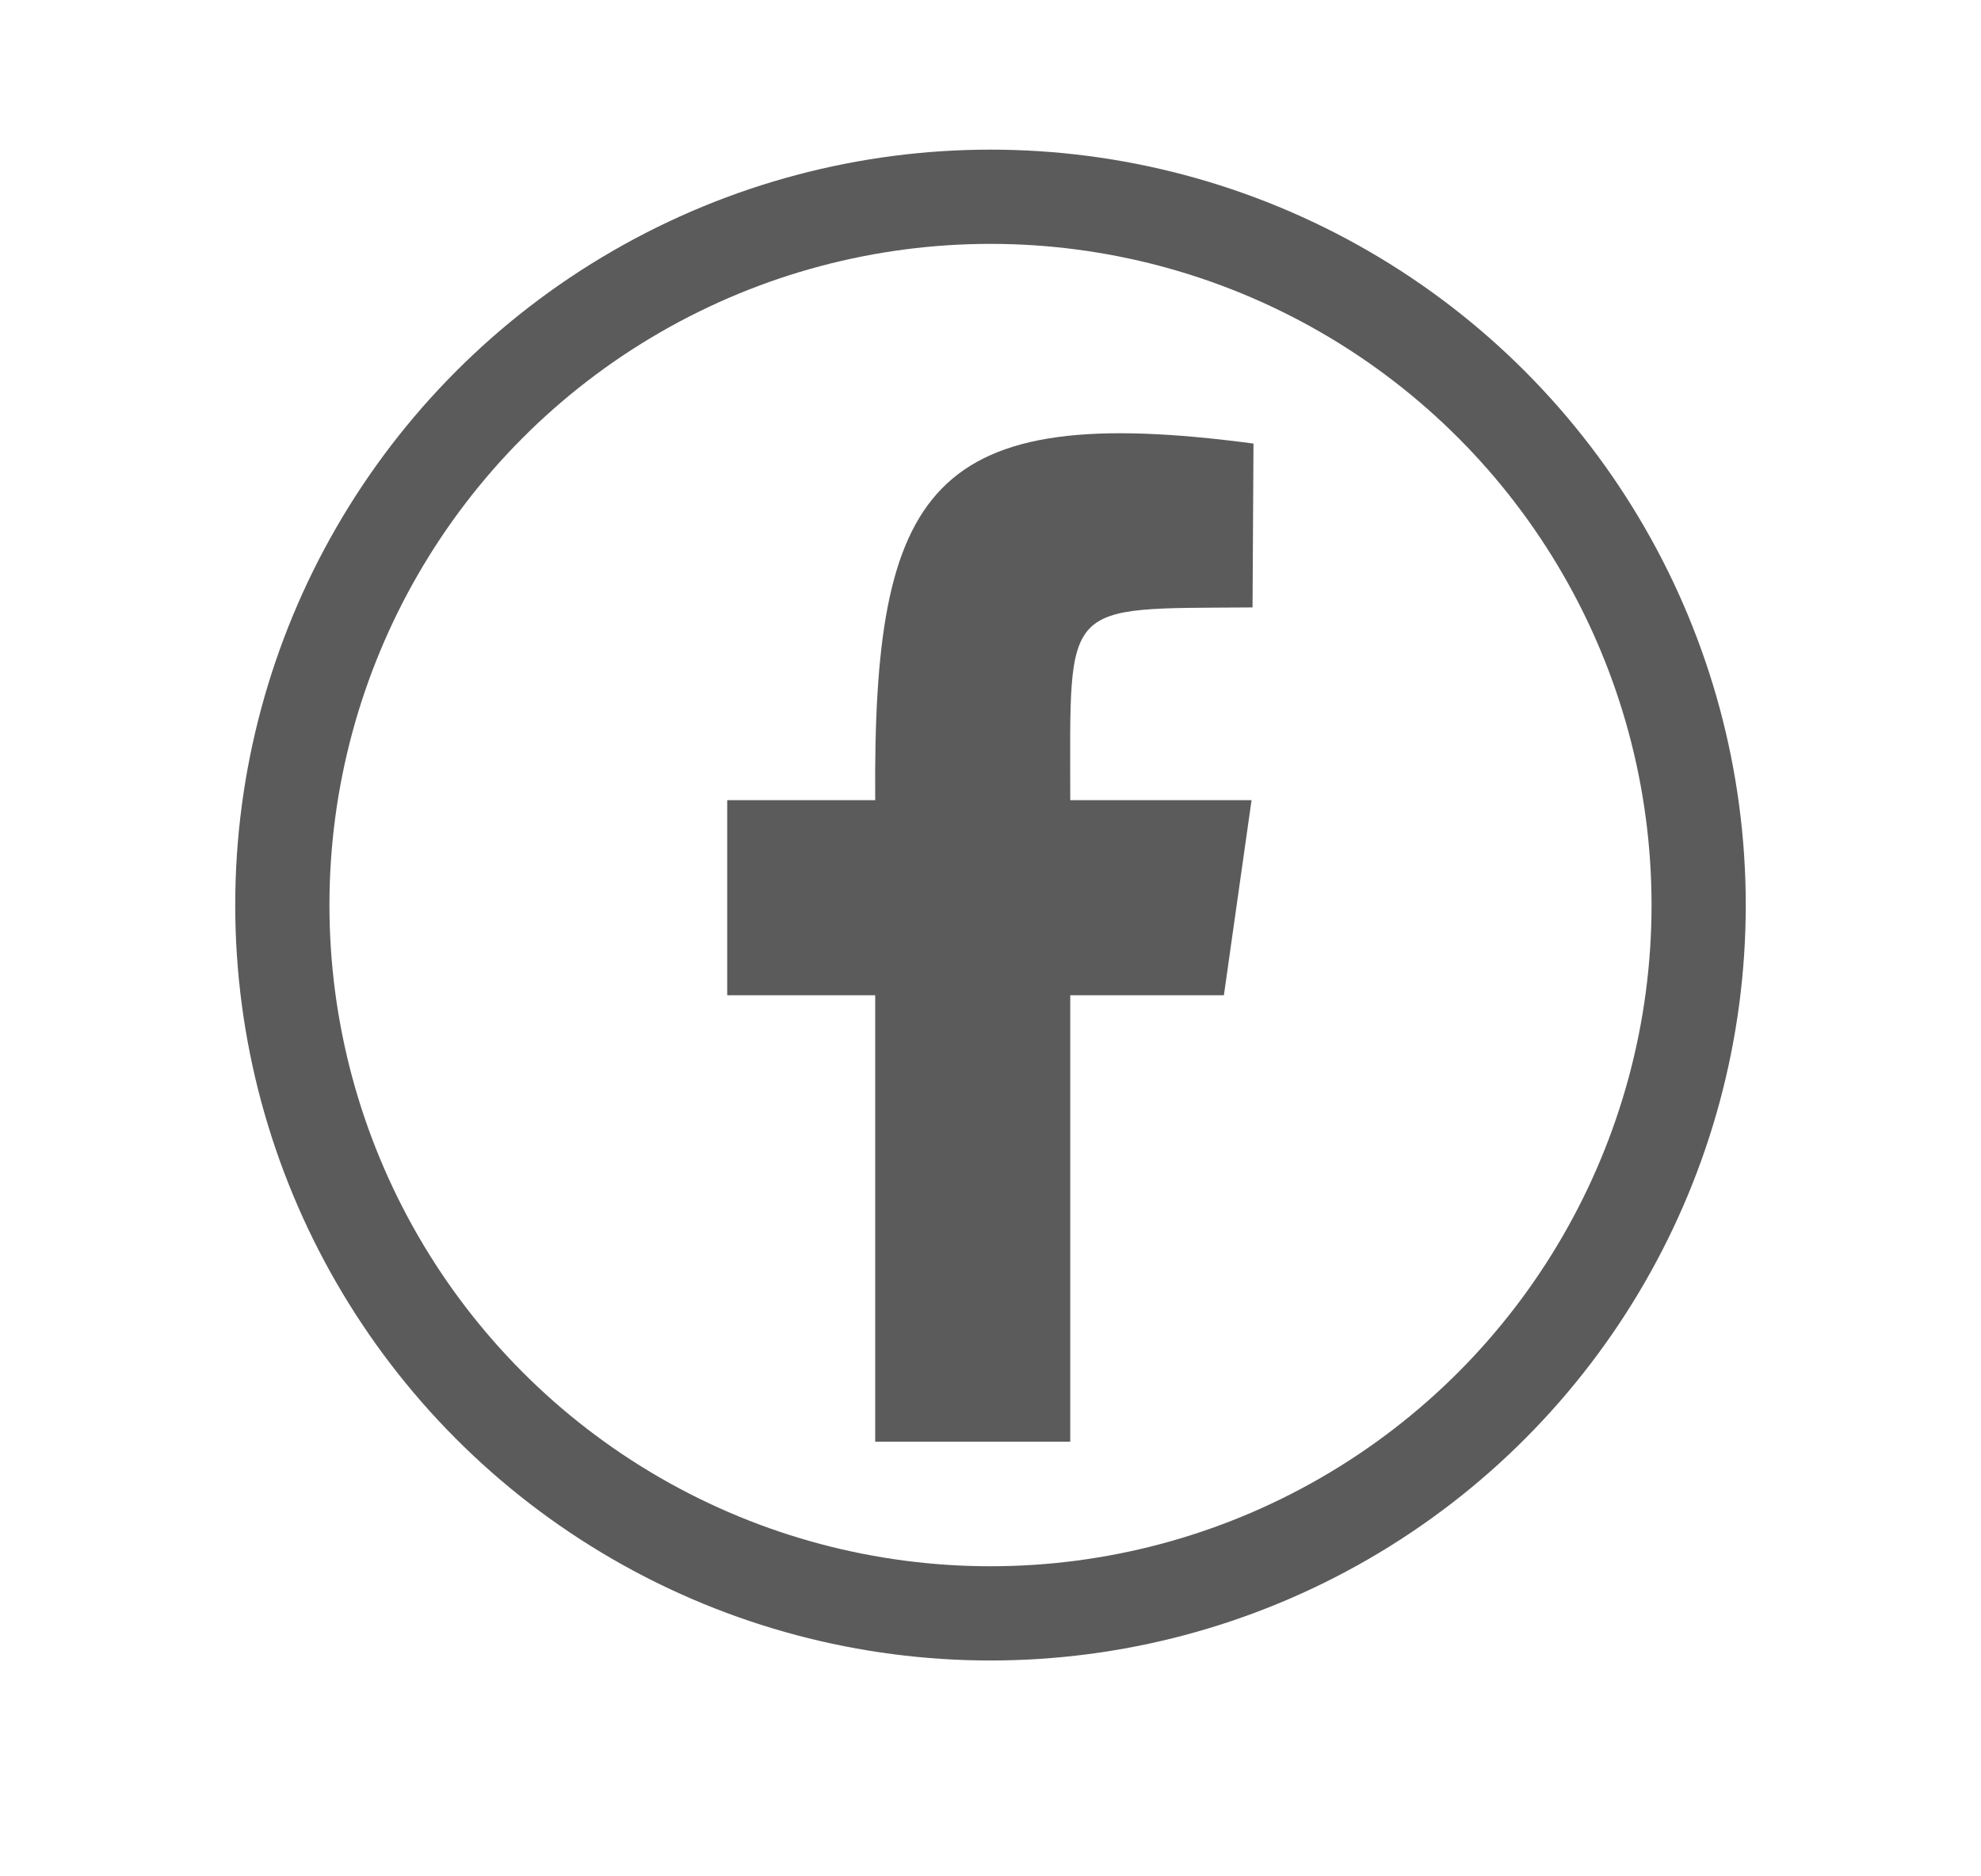
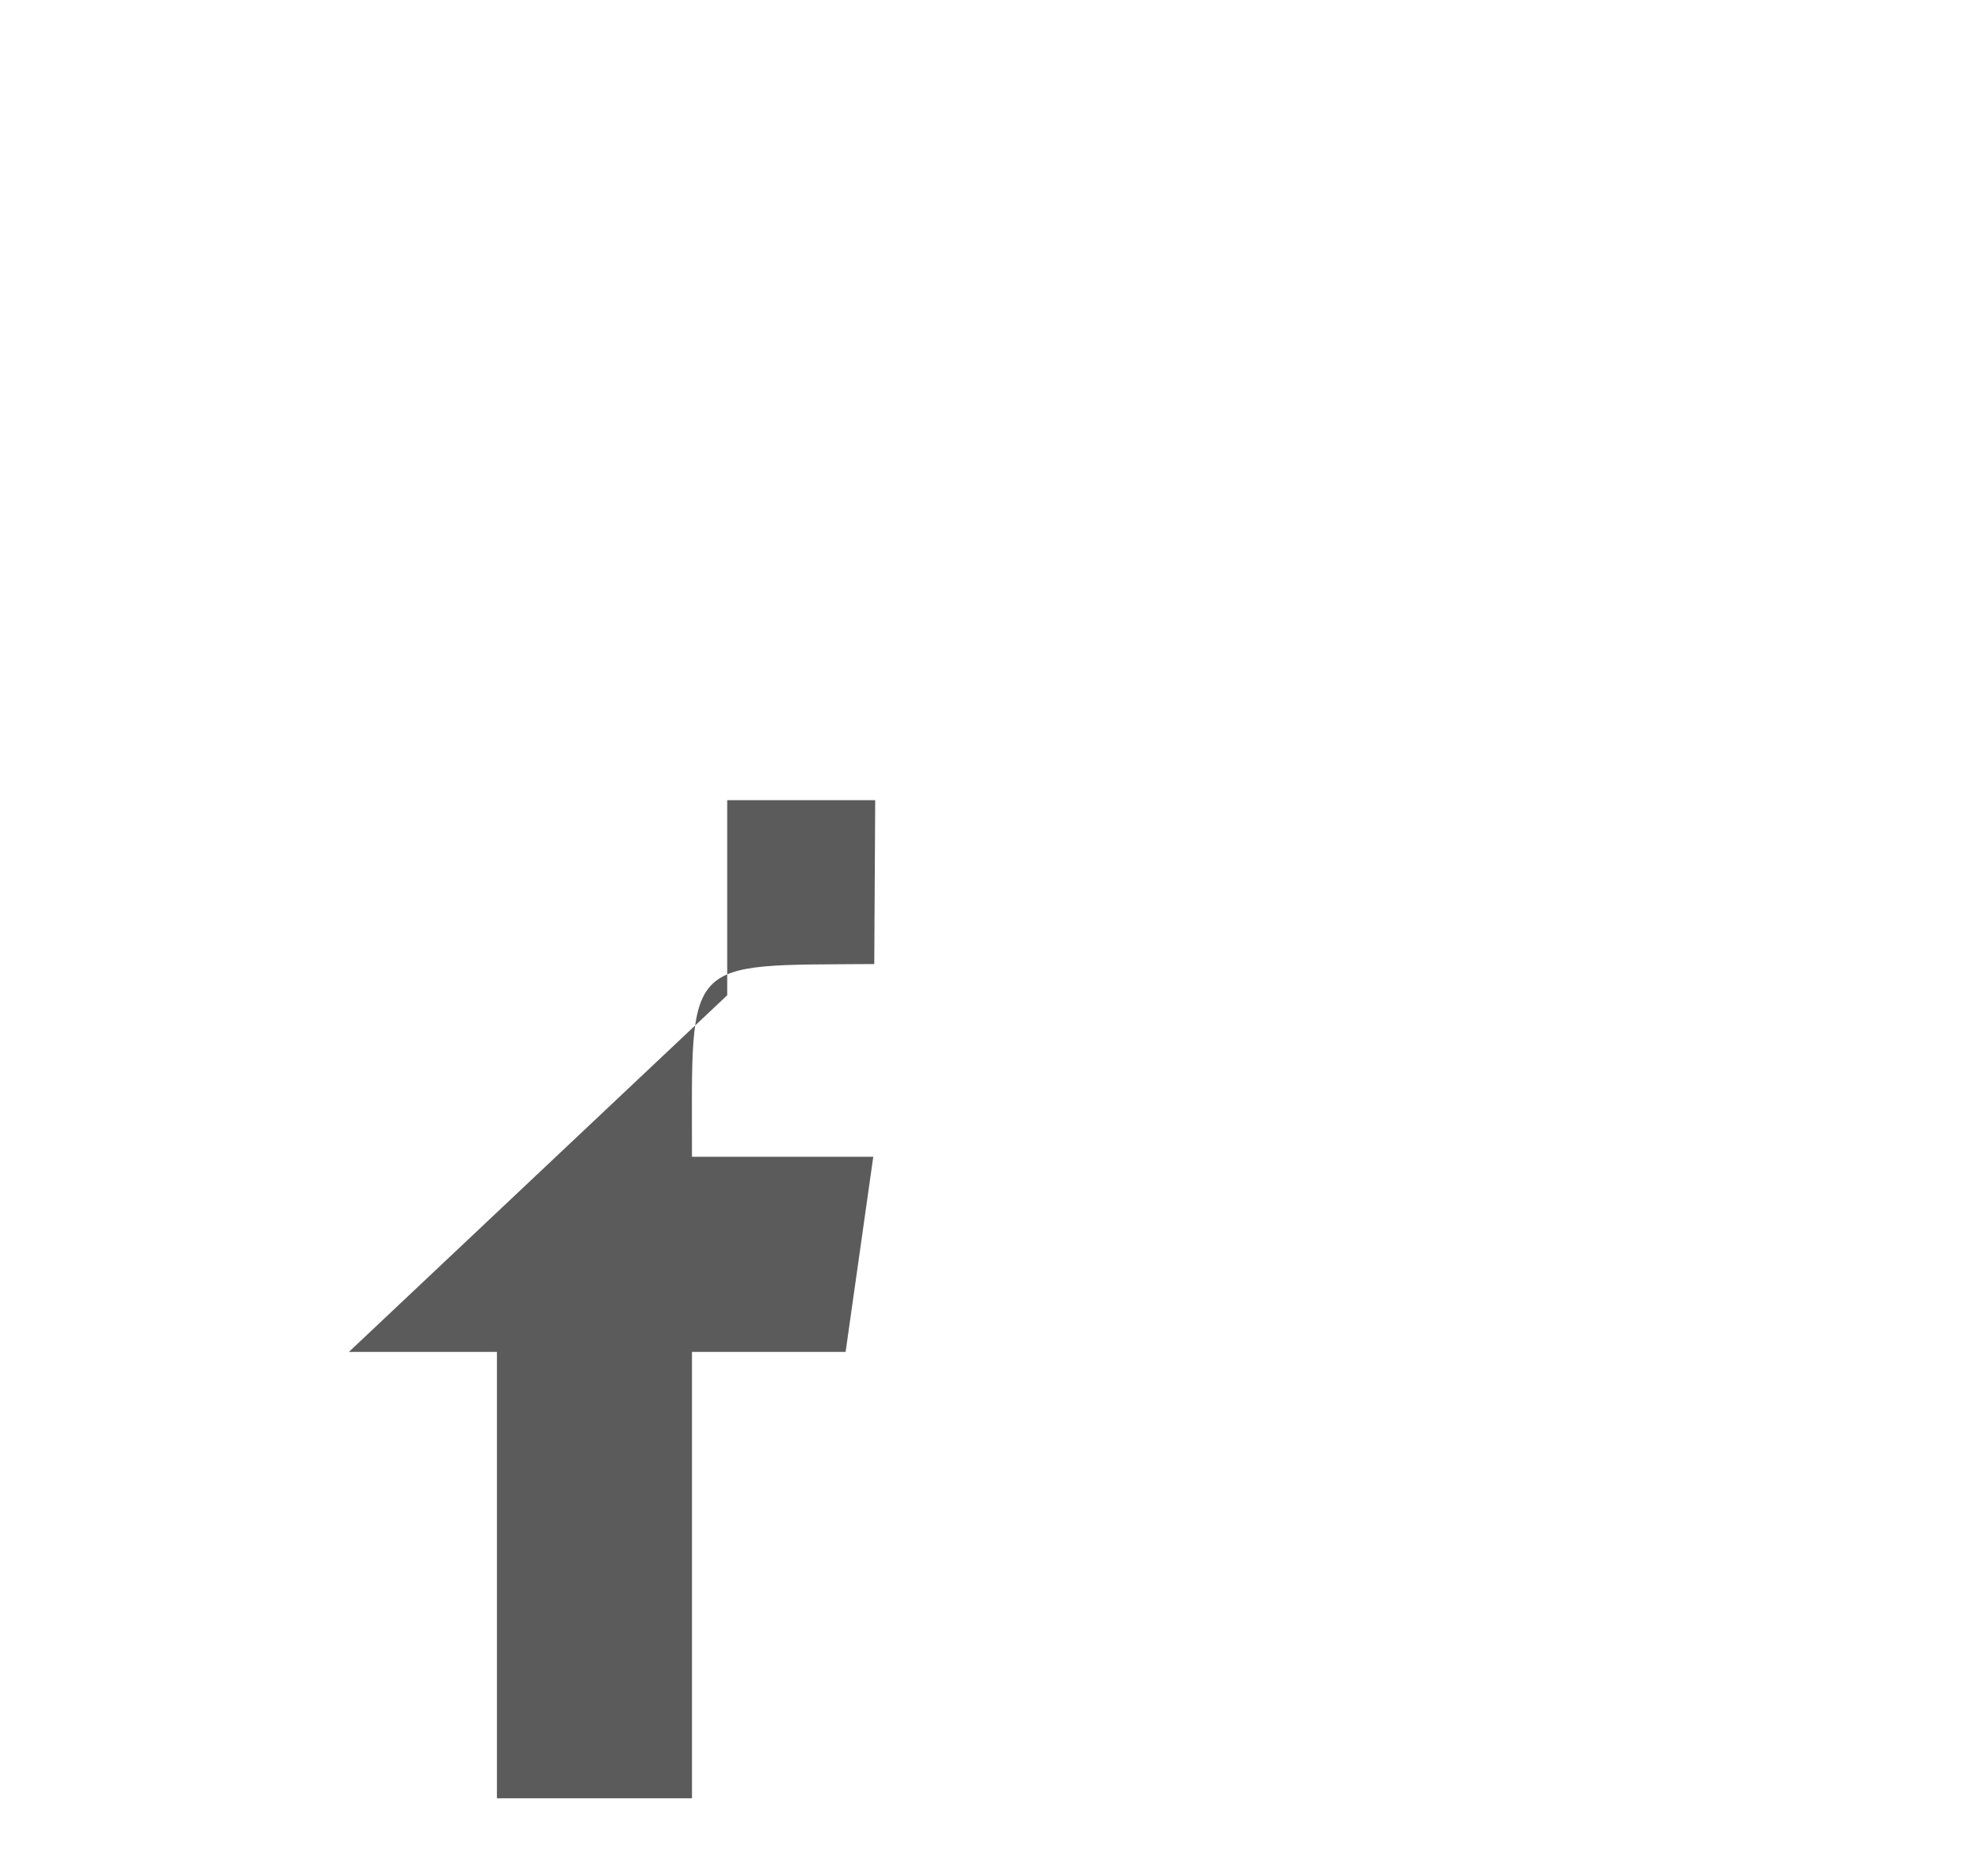
<svg xmlns="http://www.w3.org/2000/svg" xml:space="preserve" width="210.283mm" height="199.069mm" style="shape-rendering:geometricPrecision; text-rendering:geometricPrecision; image-rendering:optimizeQuality; fill-rule:evenodd; clip-rule:evenodd" viewBox="0 0 149.565 141.589">
  <defs>
    <style type="text/css">
   
    .str0 {stroke:#5B5B5B;stroke-width:7.113}
    .fil0 {fill:none}
    .fil1 {fill:#5B5B5B}
   
  </style>
  </defs>
  <g id="Capa_x0020_1">
-     <rect class="fil0" width="149.565" height="141.589" />
-     <circle class="fil0 str0" cx="74.782" cy="68.318" r="53.466" />
-     <path class="fil1" d="M54.904 75.127l0 -14.726 11.174 0c-0.176,-23.624 4.104,-30.17 28.56,-26.919l-0.071 12.369c-14.518,0.112 -13.762,-0.671 -13.763,14.55l13.688 0 -2.088 14.726 -11.6 0 0 33.696 -14.726 0 0 -33.696 -11.174 0z" />
+     <path class="fil1" d="M54.904 75.127l0 -14.726 11.174 0l-0.071 12.369c-14.518,0.112 -13.762,-0.671 -13.763,14.55l13.688 0 -2.088 14.726 -11.6 0 0 33.696 -14.726 0 0 -33.696 -11.174 0z" />
  </g>
</svg>